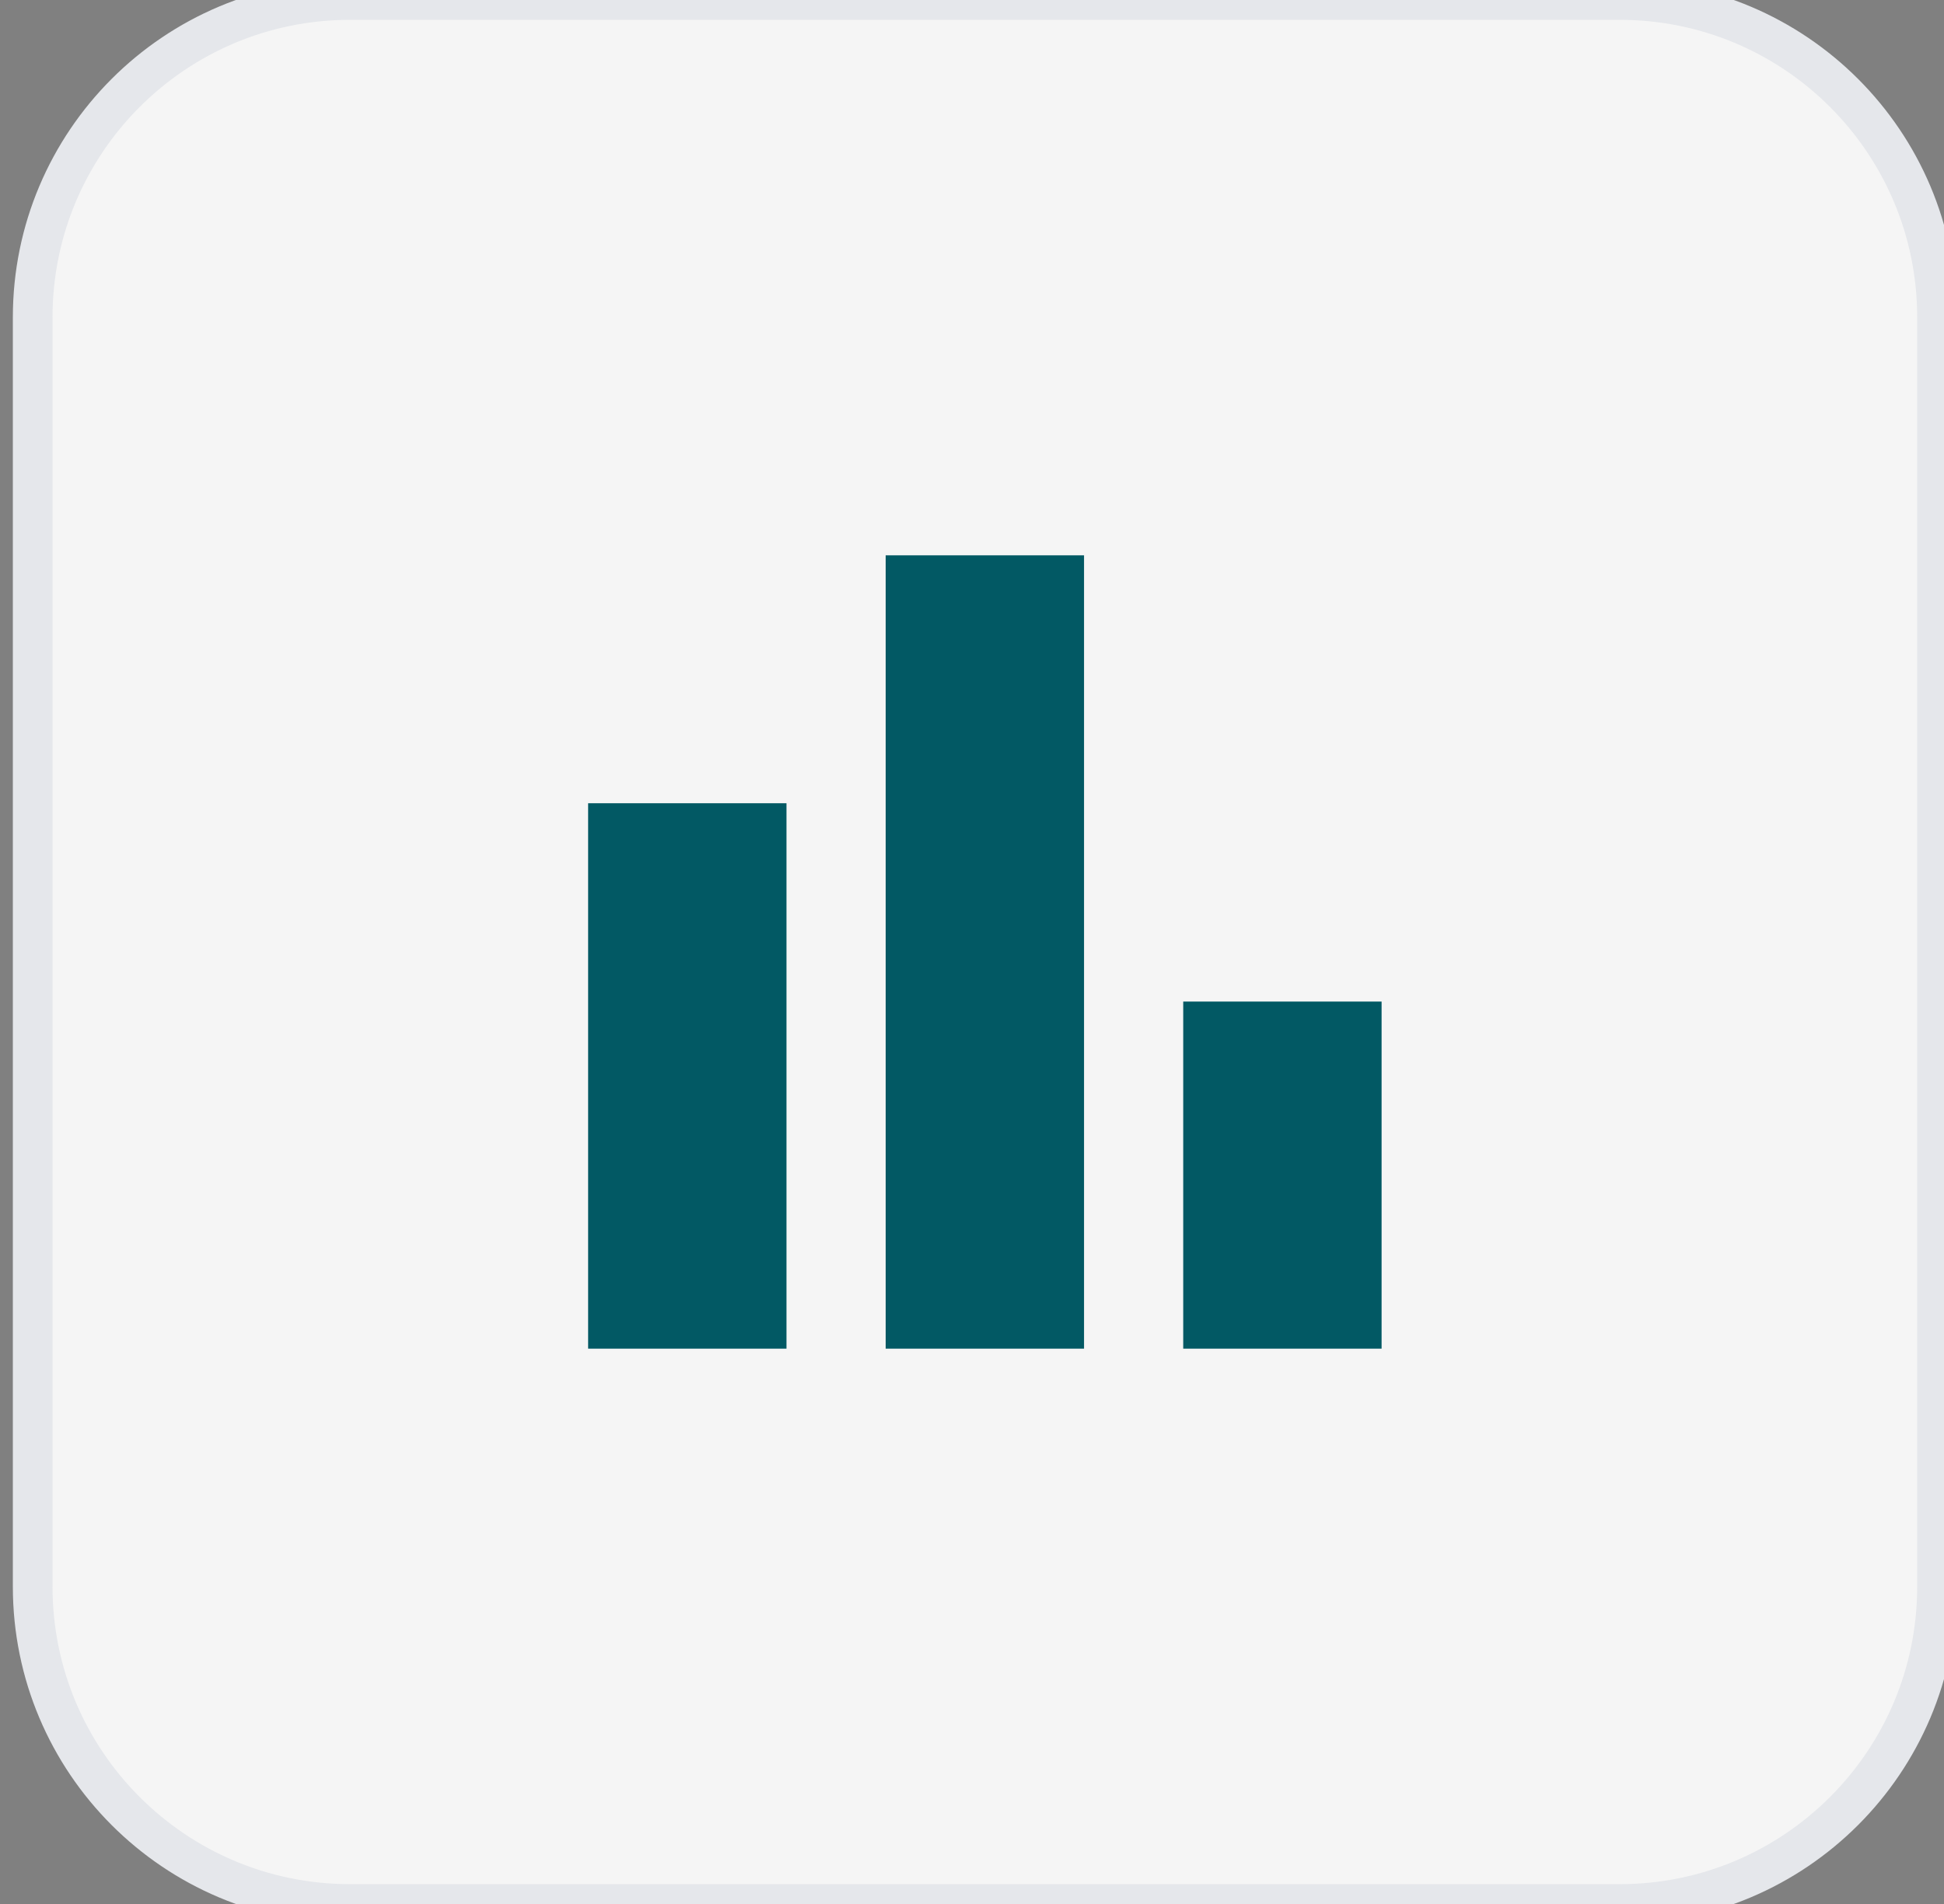
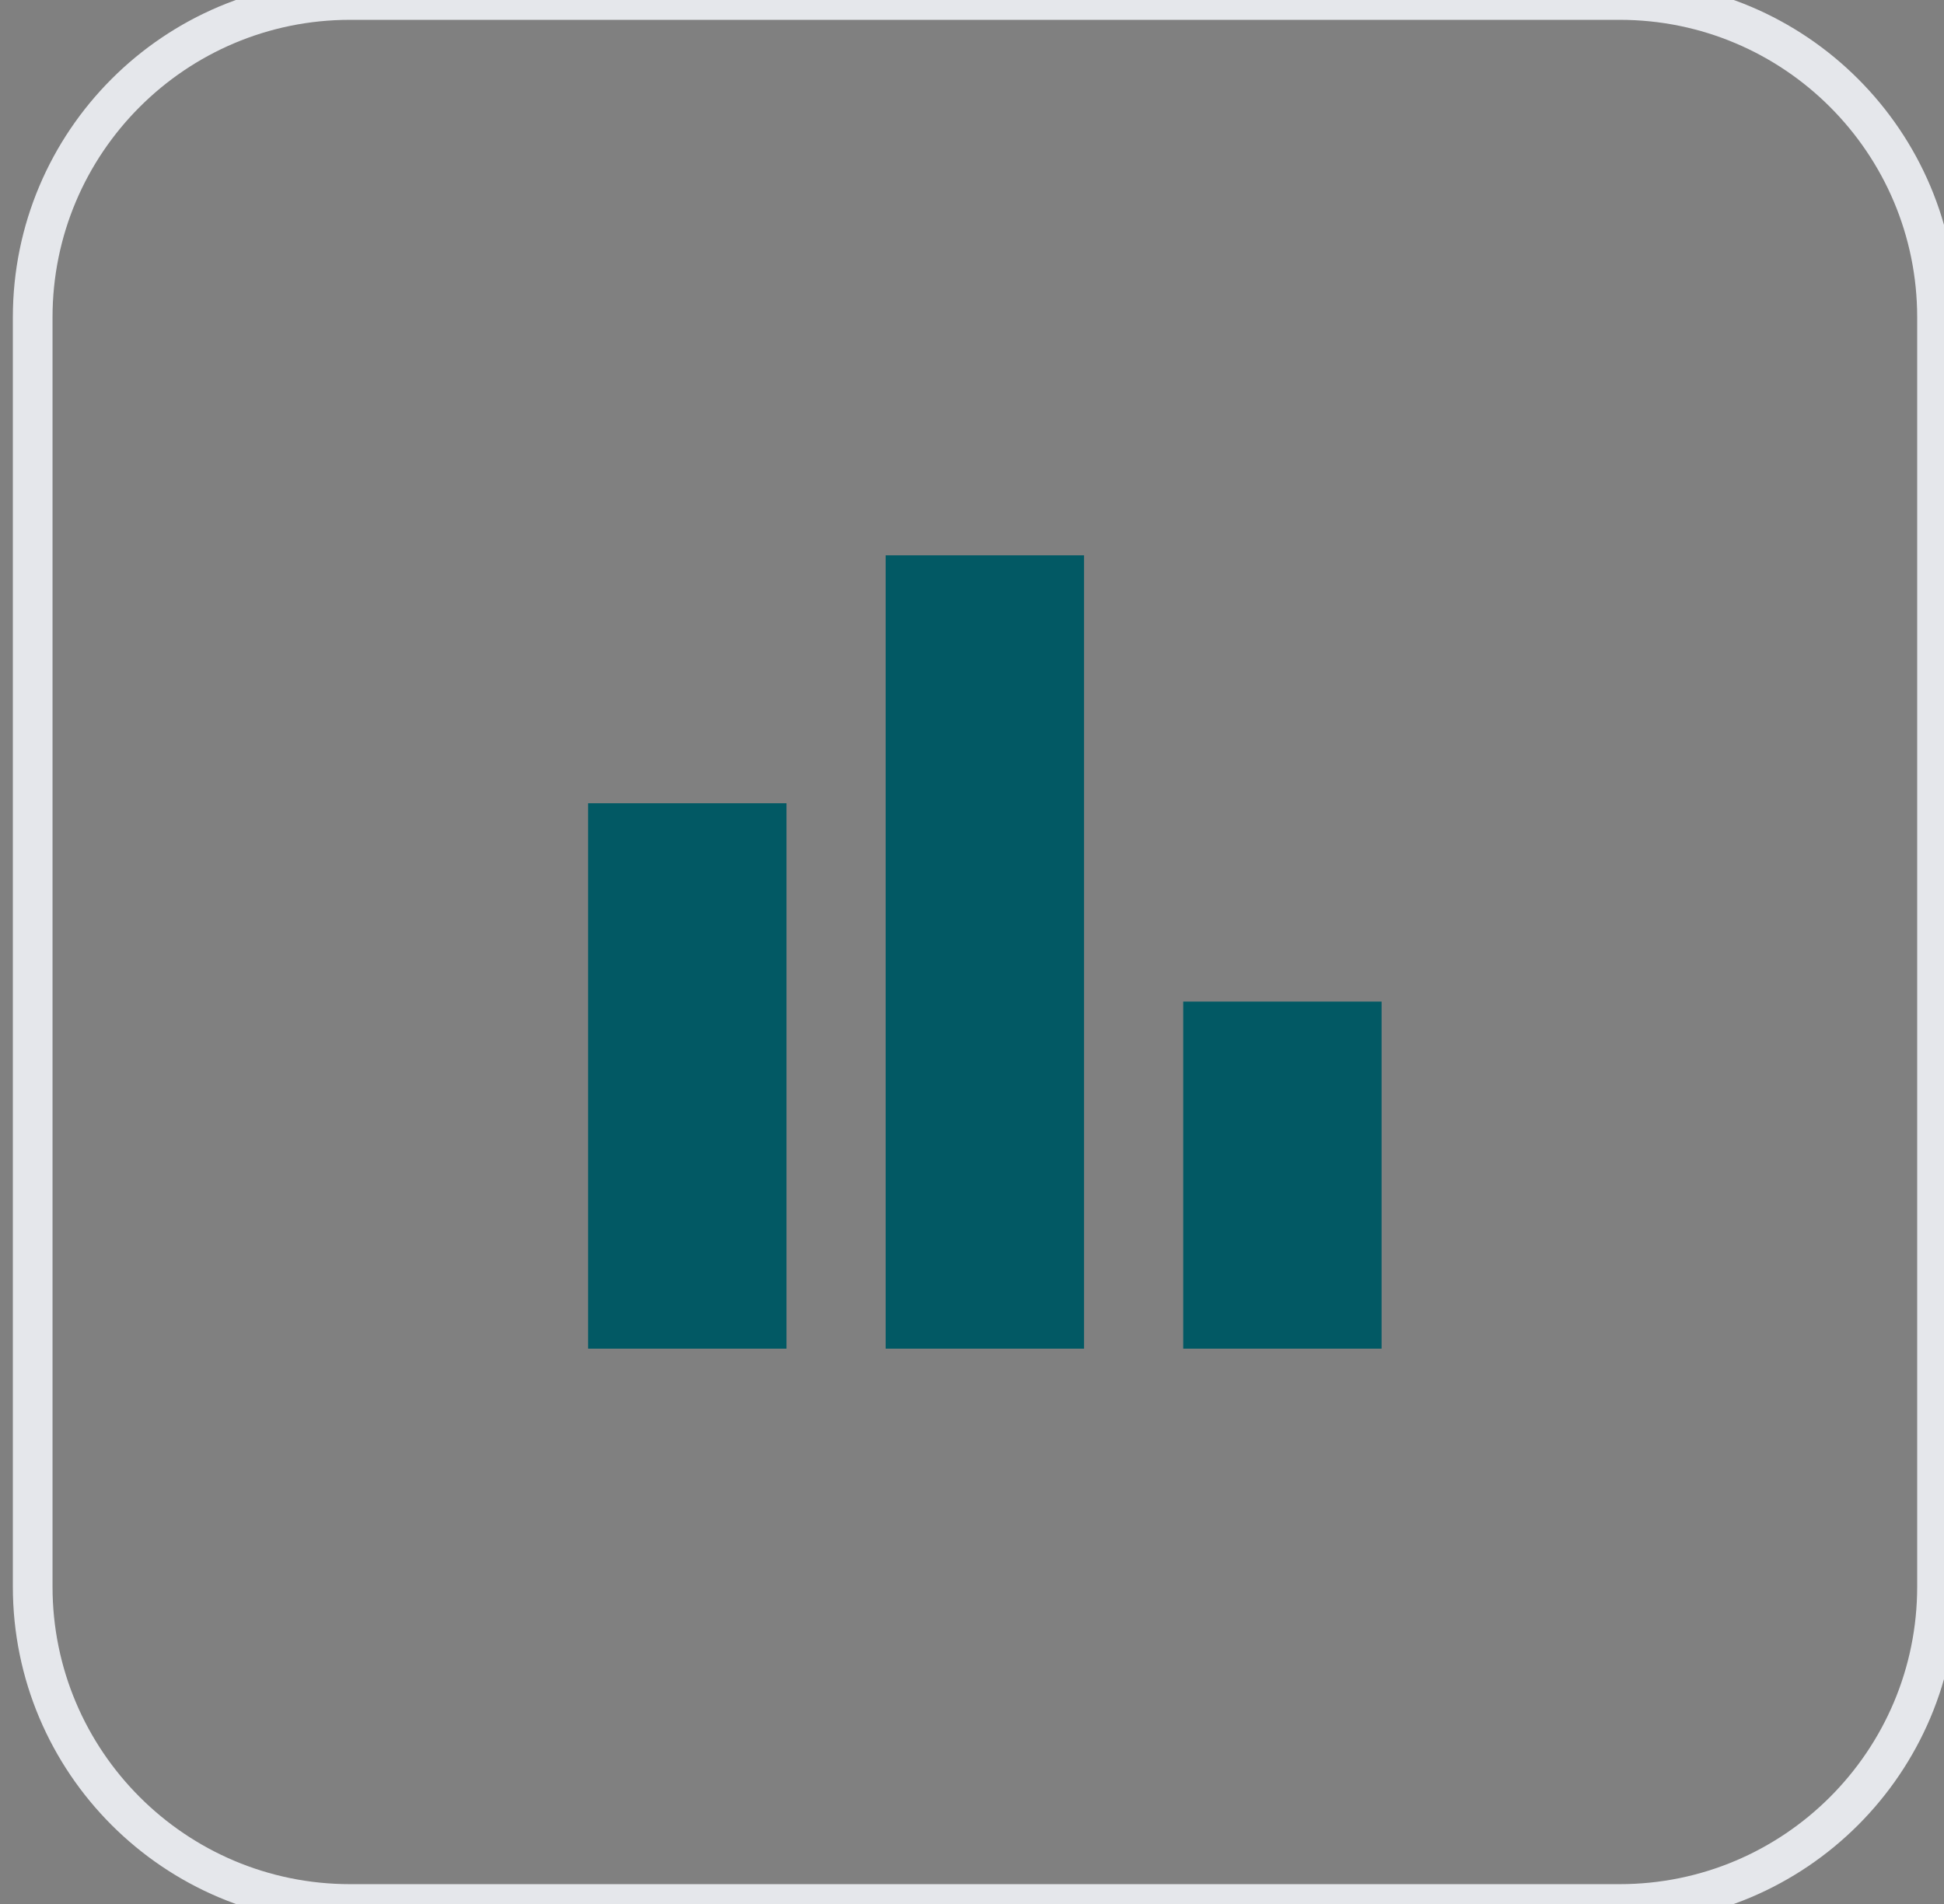
<svg xmlns="http://www.w3.org/2000/svg" width="49" height="48" viewBox="0 0 49 48" fill="none">
  <rect x="0" y="0" width="49" height="48" fill="#808080" stroke="none" />
-   <path d="M40.824 0C45.242 0 48.824 3.582 48.824 8V40C48.824 44.418 45.242 48 40.824 48H8.824C4.406 48 0.824 44.418 0.824 40V8C0.824 3.582 4.406 0 8.824 0H40.824Z" fill="#F5F5F5" />
  <path d="M40.824 0C45.242 0 48.824 3.582 48.824 8V40C48.824 44.418 45.242 48 40.824 48H8.824C4.406 48 0.824 44.418 0.824 40V8C0.824 3.582 4.406 0 8.824 0H40.824Z" stroke="#E5E7EB" />
  <path d="M29.824 34V25.25H34.824V34H29.824ZM22.324 34V14H27.324V34H22.324ZM14.824 34V20.25H19.824V34H14.824Z" fill="#025964" />
</svg>